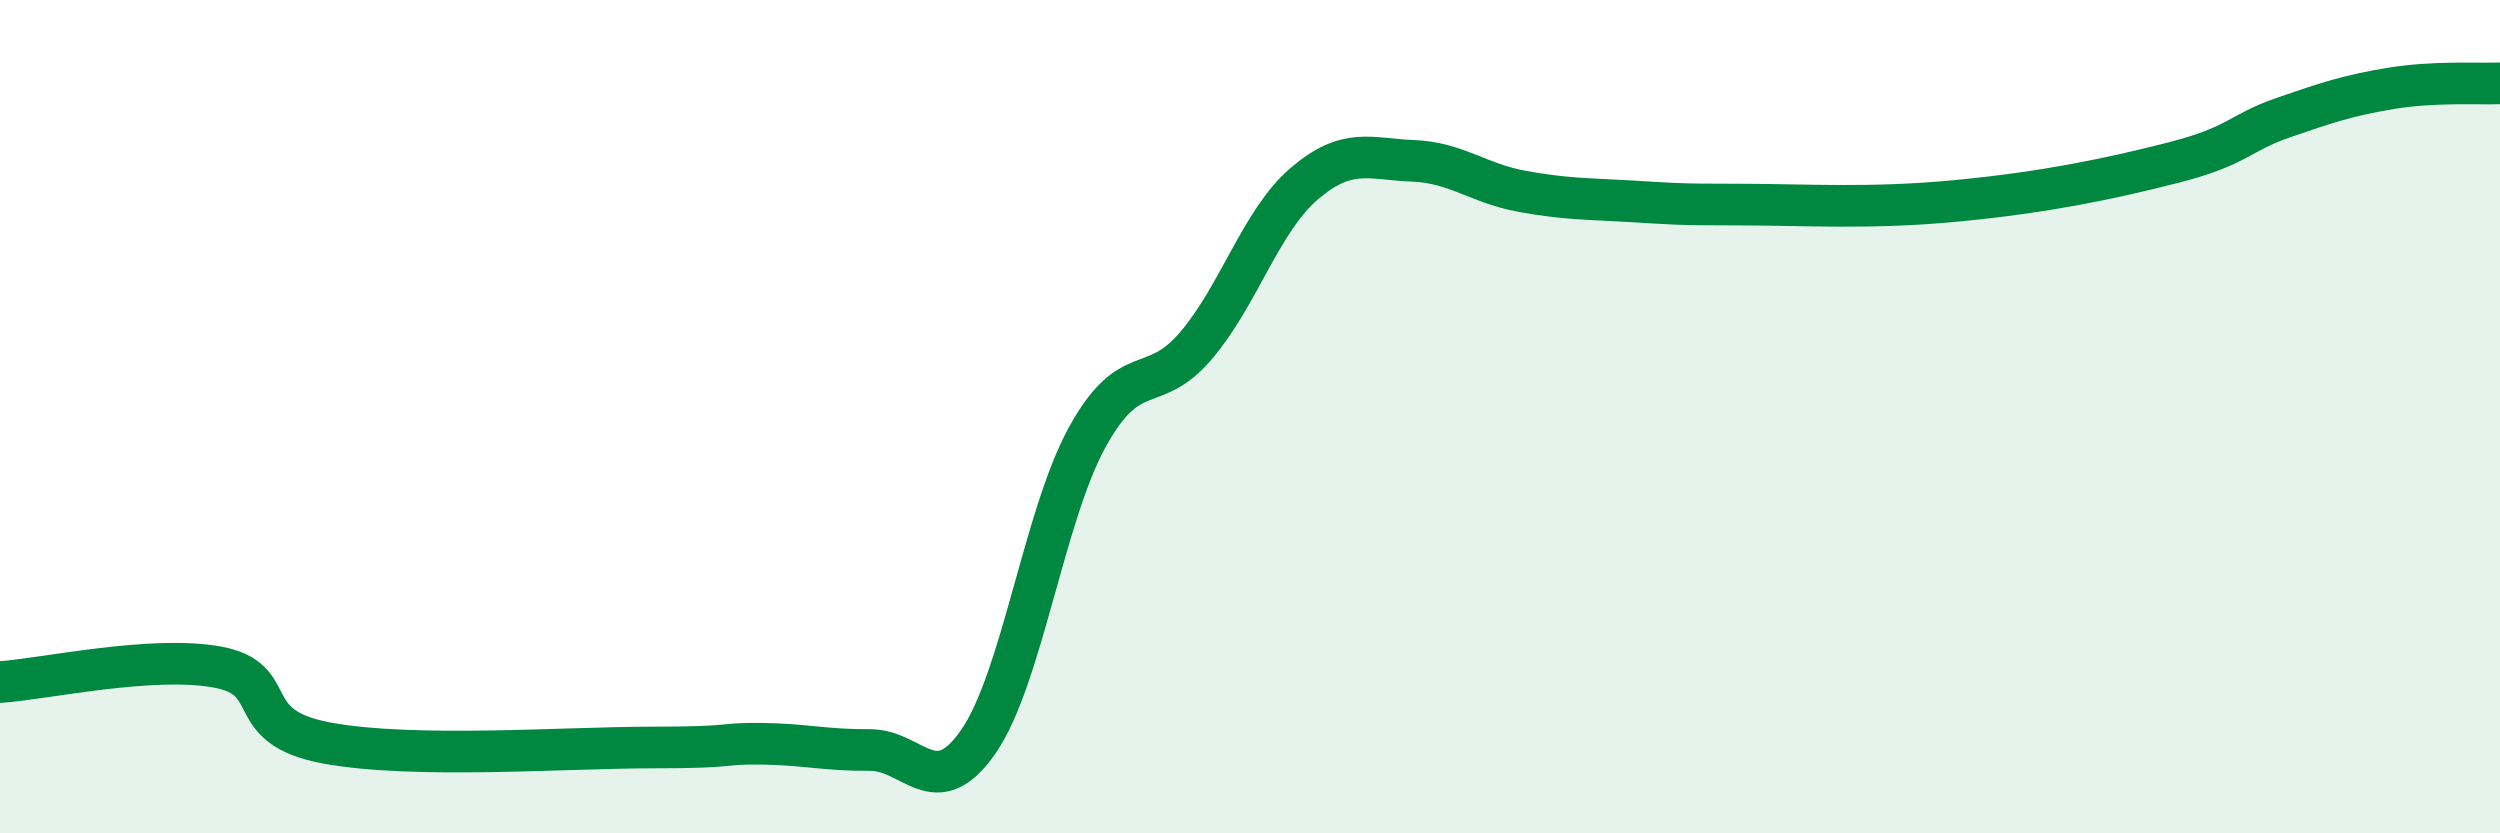
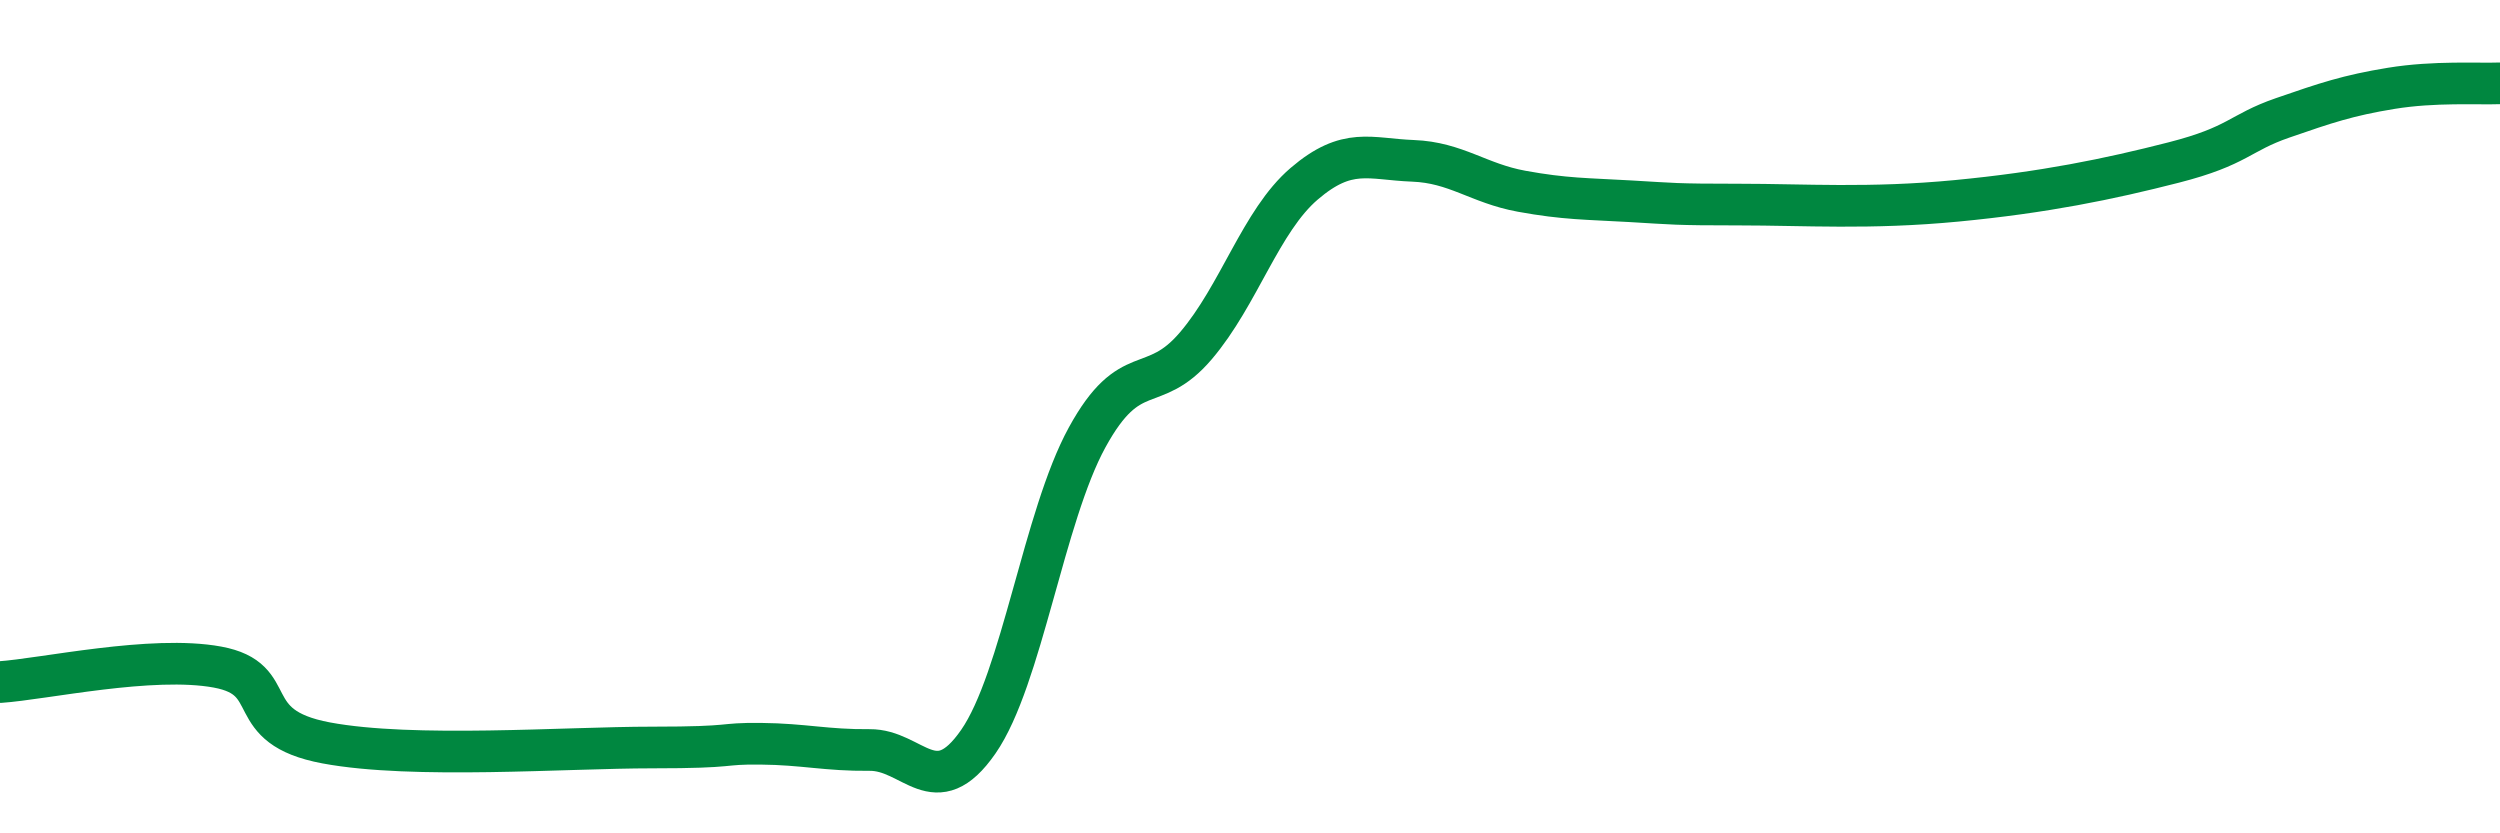
<svg xmlns="http://www.w3.org/2000/svg" width="60" height="20" viewBox="0 0 60 20">
-   <path d="M 0,16.37 C 1.04,16.3 3.65,15.72 5.22,16.01 C 6.79,16.3 5.74,17.44 7.83,17.83 C 9.92,18.22 13.56,17.94 15.65,17.94 C 17.74,17.94 17.22,17.84 18.26,17.85 C 19.3,17.86 19.83,18.01 20.87,18 C 21.91,17.99 22.44,19.3 23.48,17.8 C 24.52,16.3 25.05,12.4 26.09,10.5 C 27.13,8.6 27.66,9.52 28.7,8.3 C 29.74,7.08 30.26,5.3 31.3,4.41 C 32.34,3.52 32.87,3.82 33.91,3.86 C 34.95,3.9 35.48,4.4 36.52,4.59 C 37.56,4.78 38.09,4.77 39.13,4.83 C 40.17,4.89 40.17,4.91 41.74,4.91 C 43.31,4.91 44.87,5.02 46.96,4.82 C 49.05,4.62 50.61,4.3 52.17,3.9 C 53.73,3.5 53.74,3.19 54.78,2.83 C 55.82,2.47 56.35,2.29 57.39,2.12 C 58.43,1.95 59.48,2.02 60,2L60 20L0 20Z" fill="#008740" opacity="0.1" stroke-linecap="round" stroke-linejoin="round" />
  <path d="M 0,16.37 C 1.04,16.3 3.65,15.72 5.22,16.01 C 6.79,16.3 5.74,17.44 7.83,17.83 C 9.92,18.22 13.56,17.94 15.65,17.94 C 17.74,17.94 17.22,17.84 18.26,17.85 C 19.3,17.86 19.83,18.01 20.87,18 C 21.91,17.99 22.44,19.3 23.48,17.8 C 24.52,16.3 25.05,12.4 26.09,10.5 C 27.13,8.6 27.66,9.52 28.7,8.3 C 29.74,7.08 30.26,5.3 31.3,4.41 C 32.34,3.52 32.87,3.82 33.91,3.86 C 34.95,3.9 35.48,4.4 36.52,4.59 C 37.56,4.78 38.09,4.77 39.13,4.83 C 40.17,4.89 40.17,4.91 41.74,4.91 C 43.31,4.91 44.87,5.02 46.96,4.82 C 49.05,4.62 50.61,4.3 52.17,3.9 C 53.73,3.5 53.74,3.19 54.78,2.83 C 55.82,2.47 56.35,2.29 57.39,2.12 C 58.43,1.95 59.48,2.02 60,2" stroke="#008740" stroke-width="1" fill="none" stroke-linecap="round" stroke-linejoin="round" />
</svg>